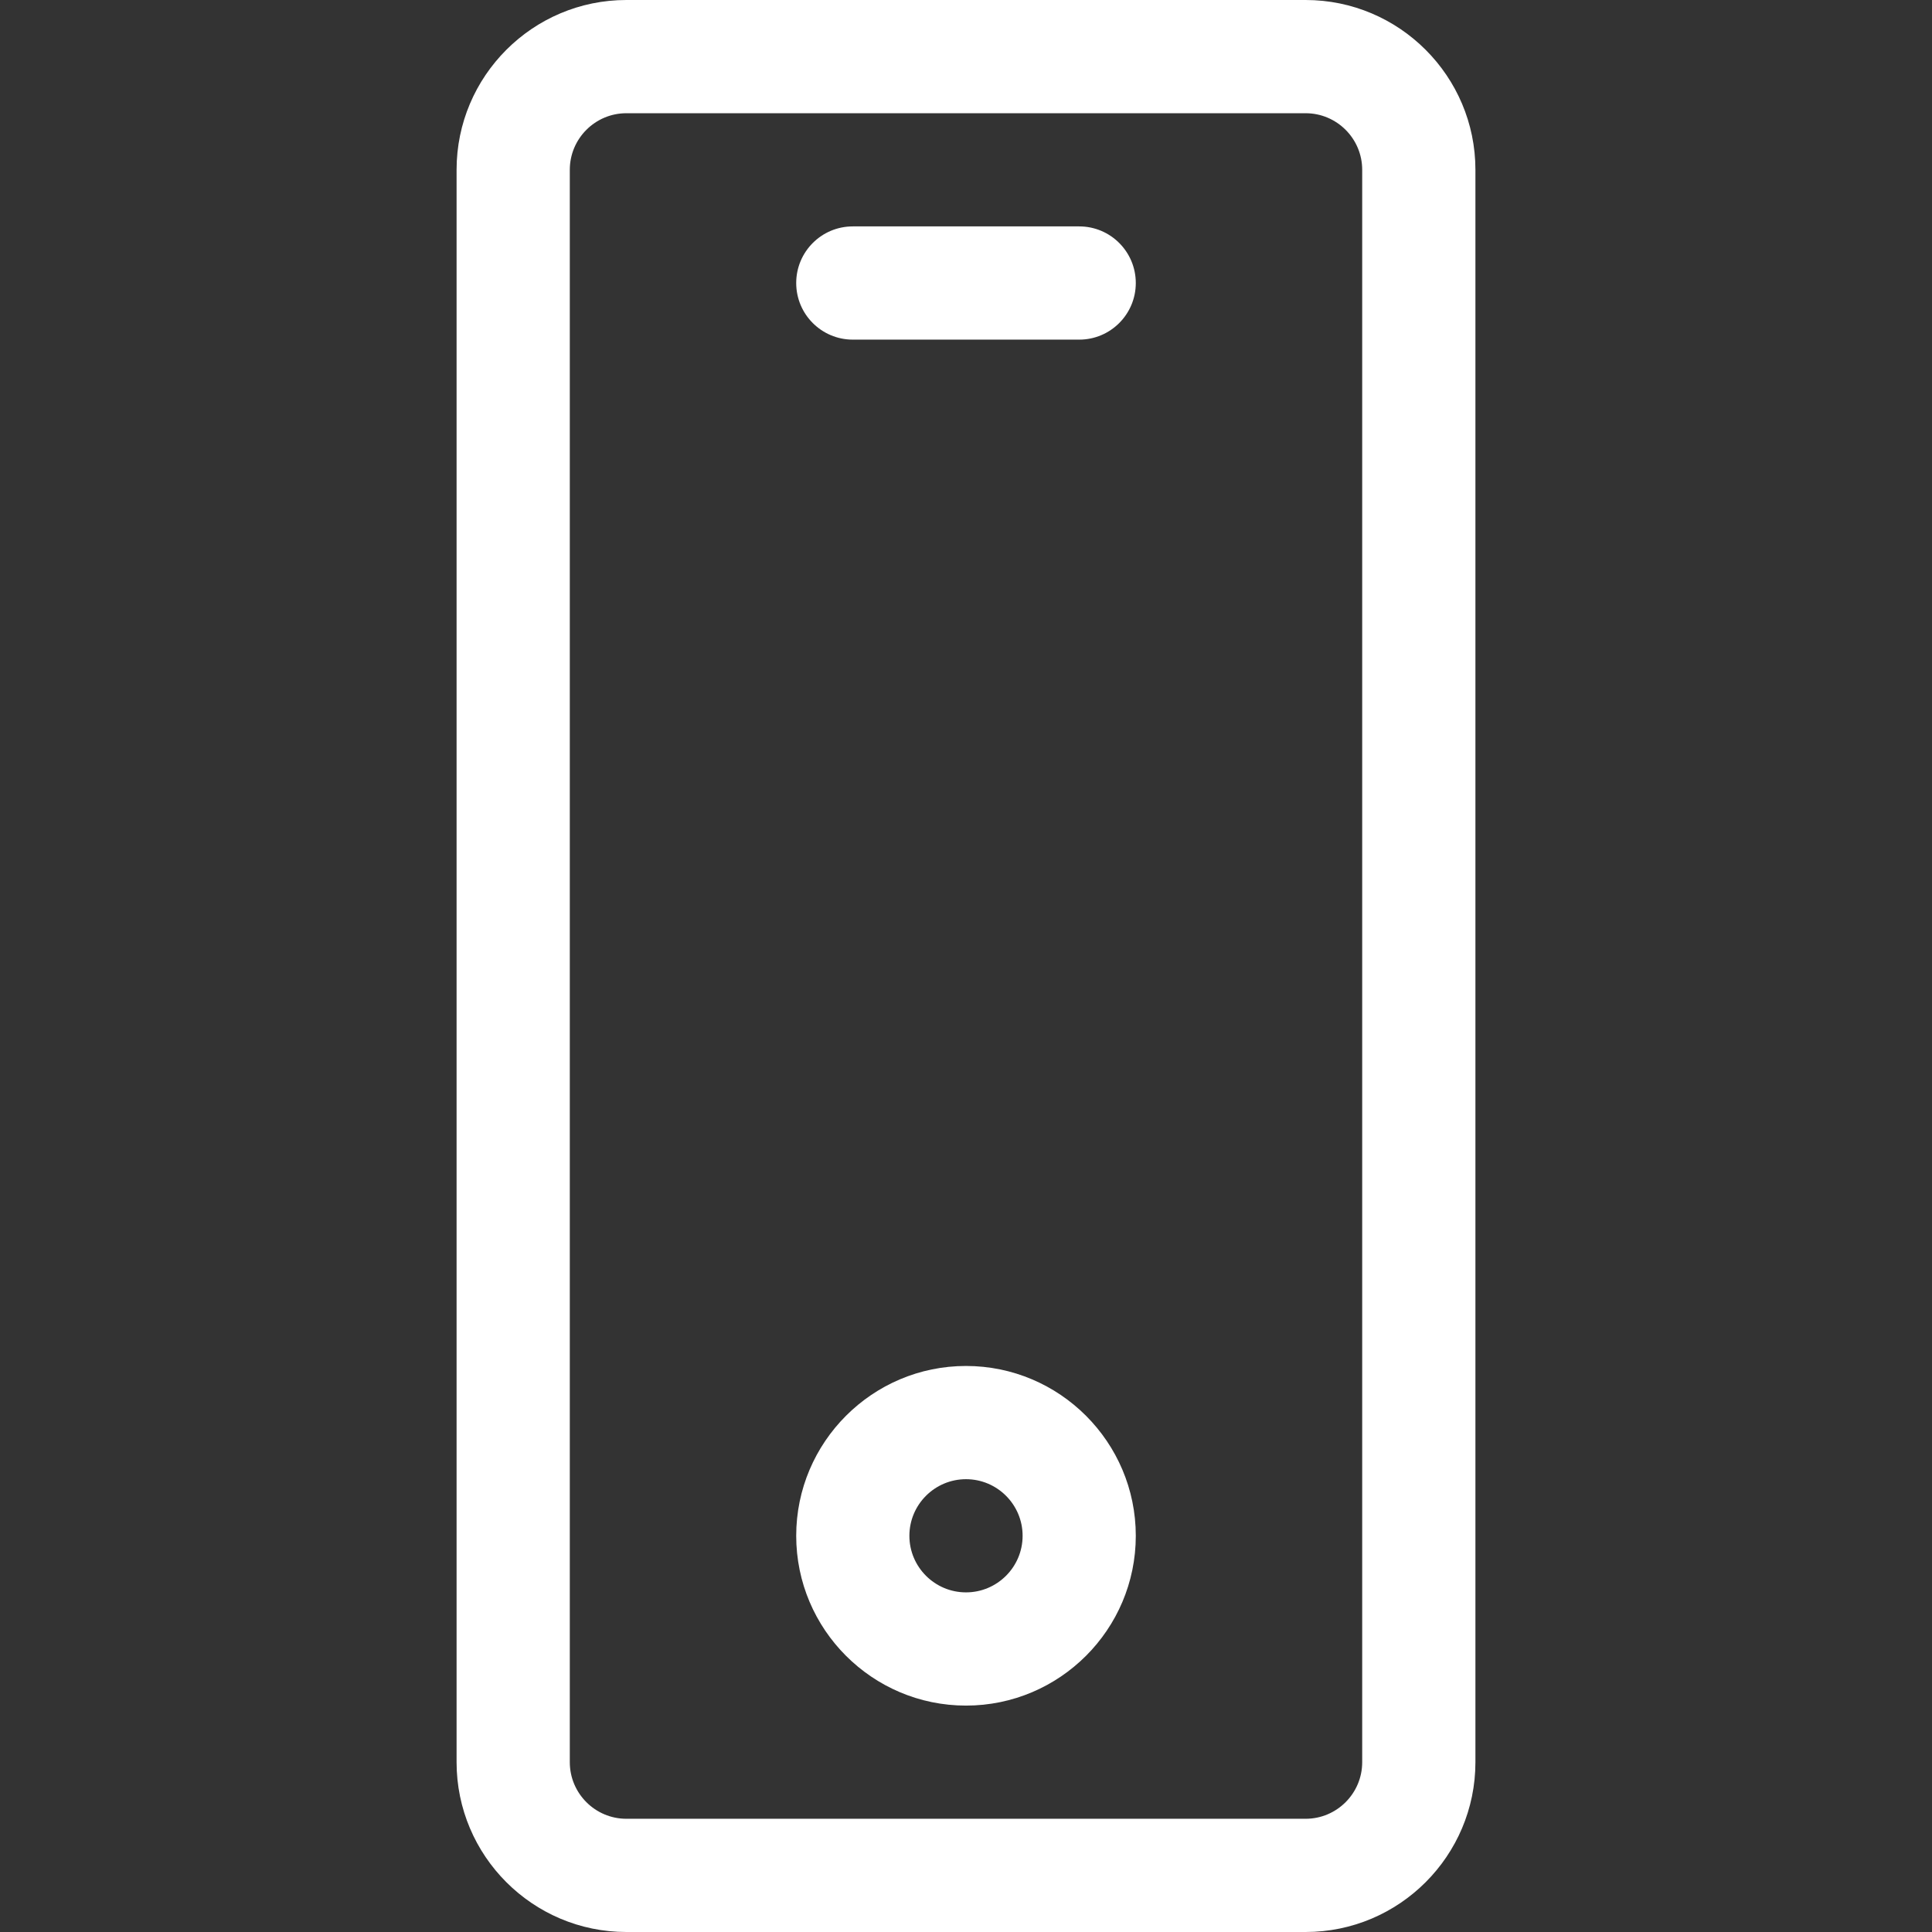
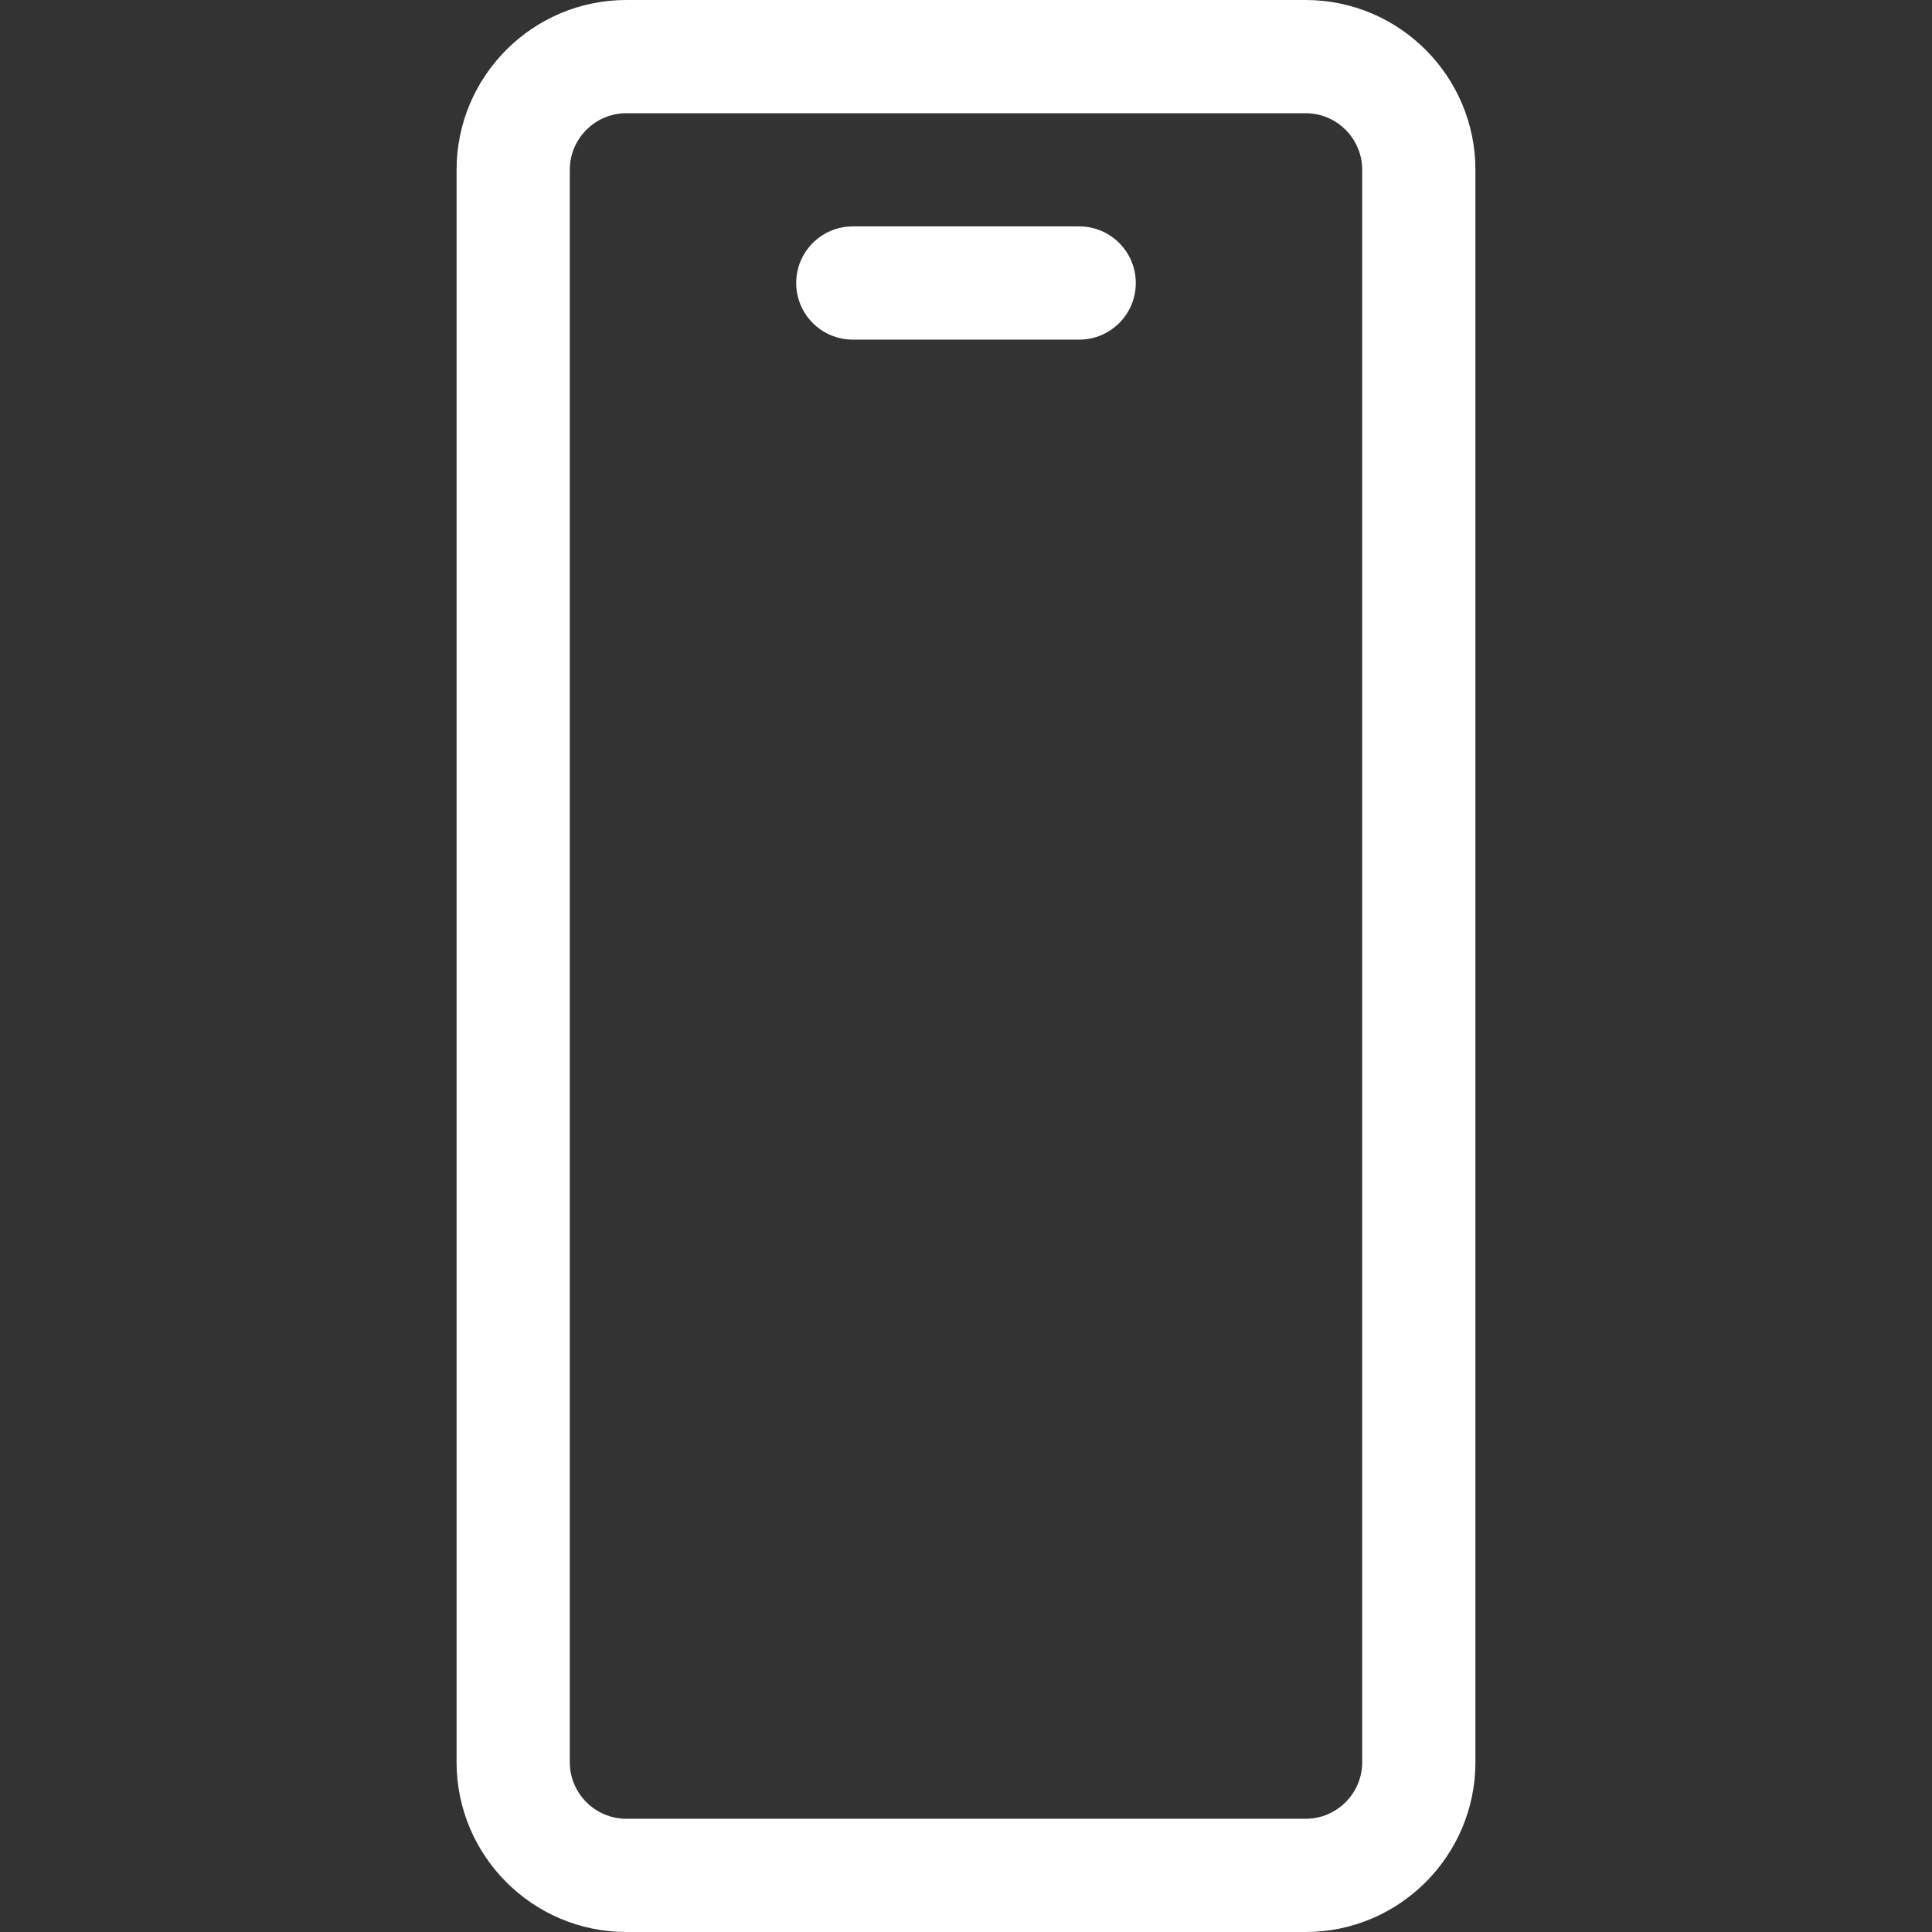
<svg xmlns="http://www.w3.org/2000/svg" width="43" height="43" viewBox="0 0 43 43" fill="none">
  <rect x="0" y="0" width="43" height="43" fill="#333333" stroke="none" />
  <path d="M13.941 43H29.059C31.142 43 32.838 41.305 32.838 39.221V3.779C32.838 1.695 31.142 0 29.059 0H13.941C11.857 0 10.162 1.695 10.162 3.779V39.221C10.162 41.305 11.857 43 13.941 43ZM12.682 3.779C12.682 3.085 13.247 2.52 13.941 2.52H29.059C29.753 2.52 30.318 3.085 30.318 3.779V39.221C30.318 39.915 29.753 40.48 29.059 40.48H13.941C13.247 40.48 12.682 39.915 12.682 39.221V3.779Z" fill="white" />
-   <path d="M21.5 37.961C23.584 37.961 25.279 36.266 25.279 34.182C25.279 32.098 23.584 30.402 21.5 30.402C19.416 30.402 17.721 32.098 17.721 34.182C17.721 36.266 19.416 37.961 21.5 37.961ZM21.5 32.922C22.195 32.922 22.76 33.487 22.76 34.182C22.76 34.876 22.195 35.441 21.5 35.441C20.805 35.441 20.24 34.876 20.24 34.182C20.24 33.487 20.805 32.922 21.5 32.922Z" fill="white" />
  <path d="M18.98 7.559H24.02C24.715 7.559 25.279 6.995 25.279 6.299C25.279 5.603 24.715 5.039 24.02 5.039H18.98C18.285 5.039 17.721 5.603 17.721 6.299C17.721 6.995 18.285 7.559 18.98 7.559Z" fill="white" />
</svg>